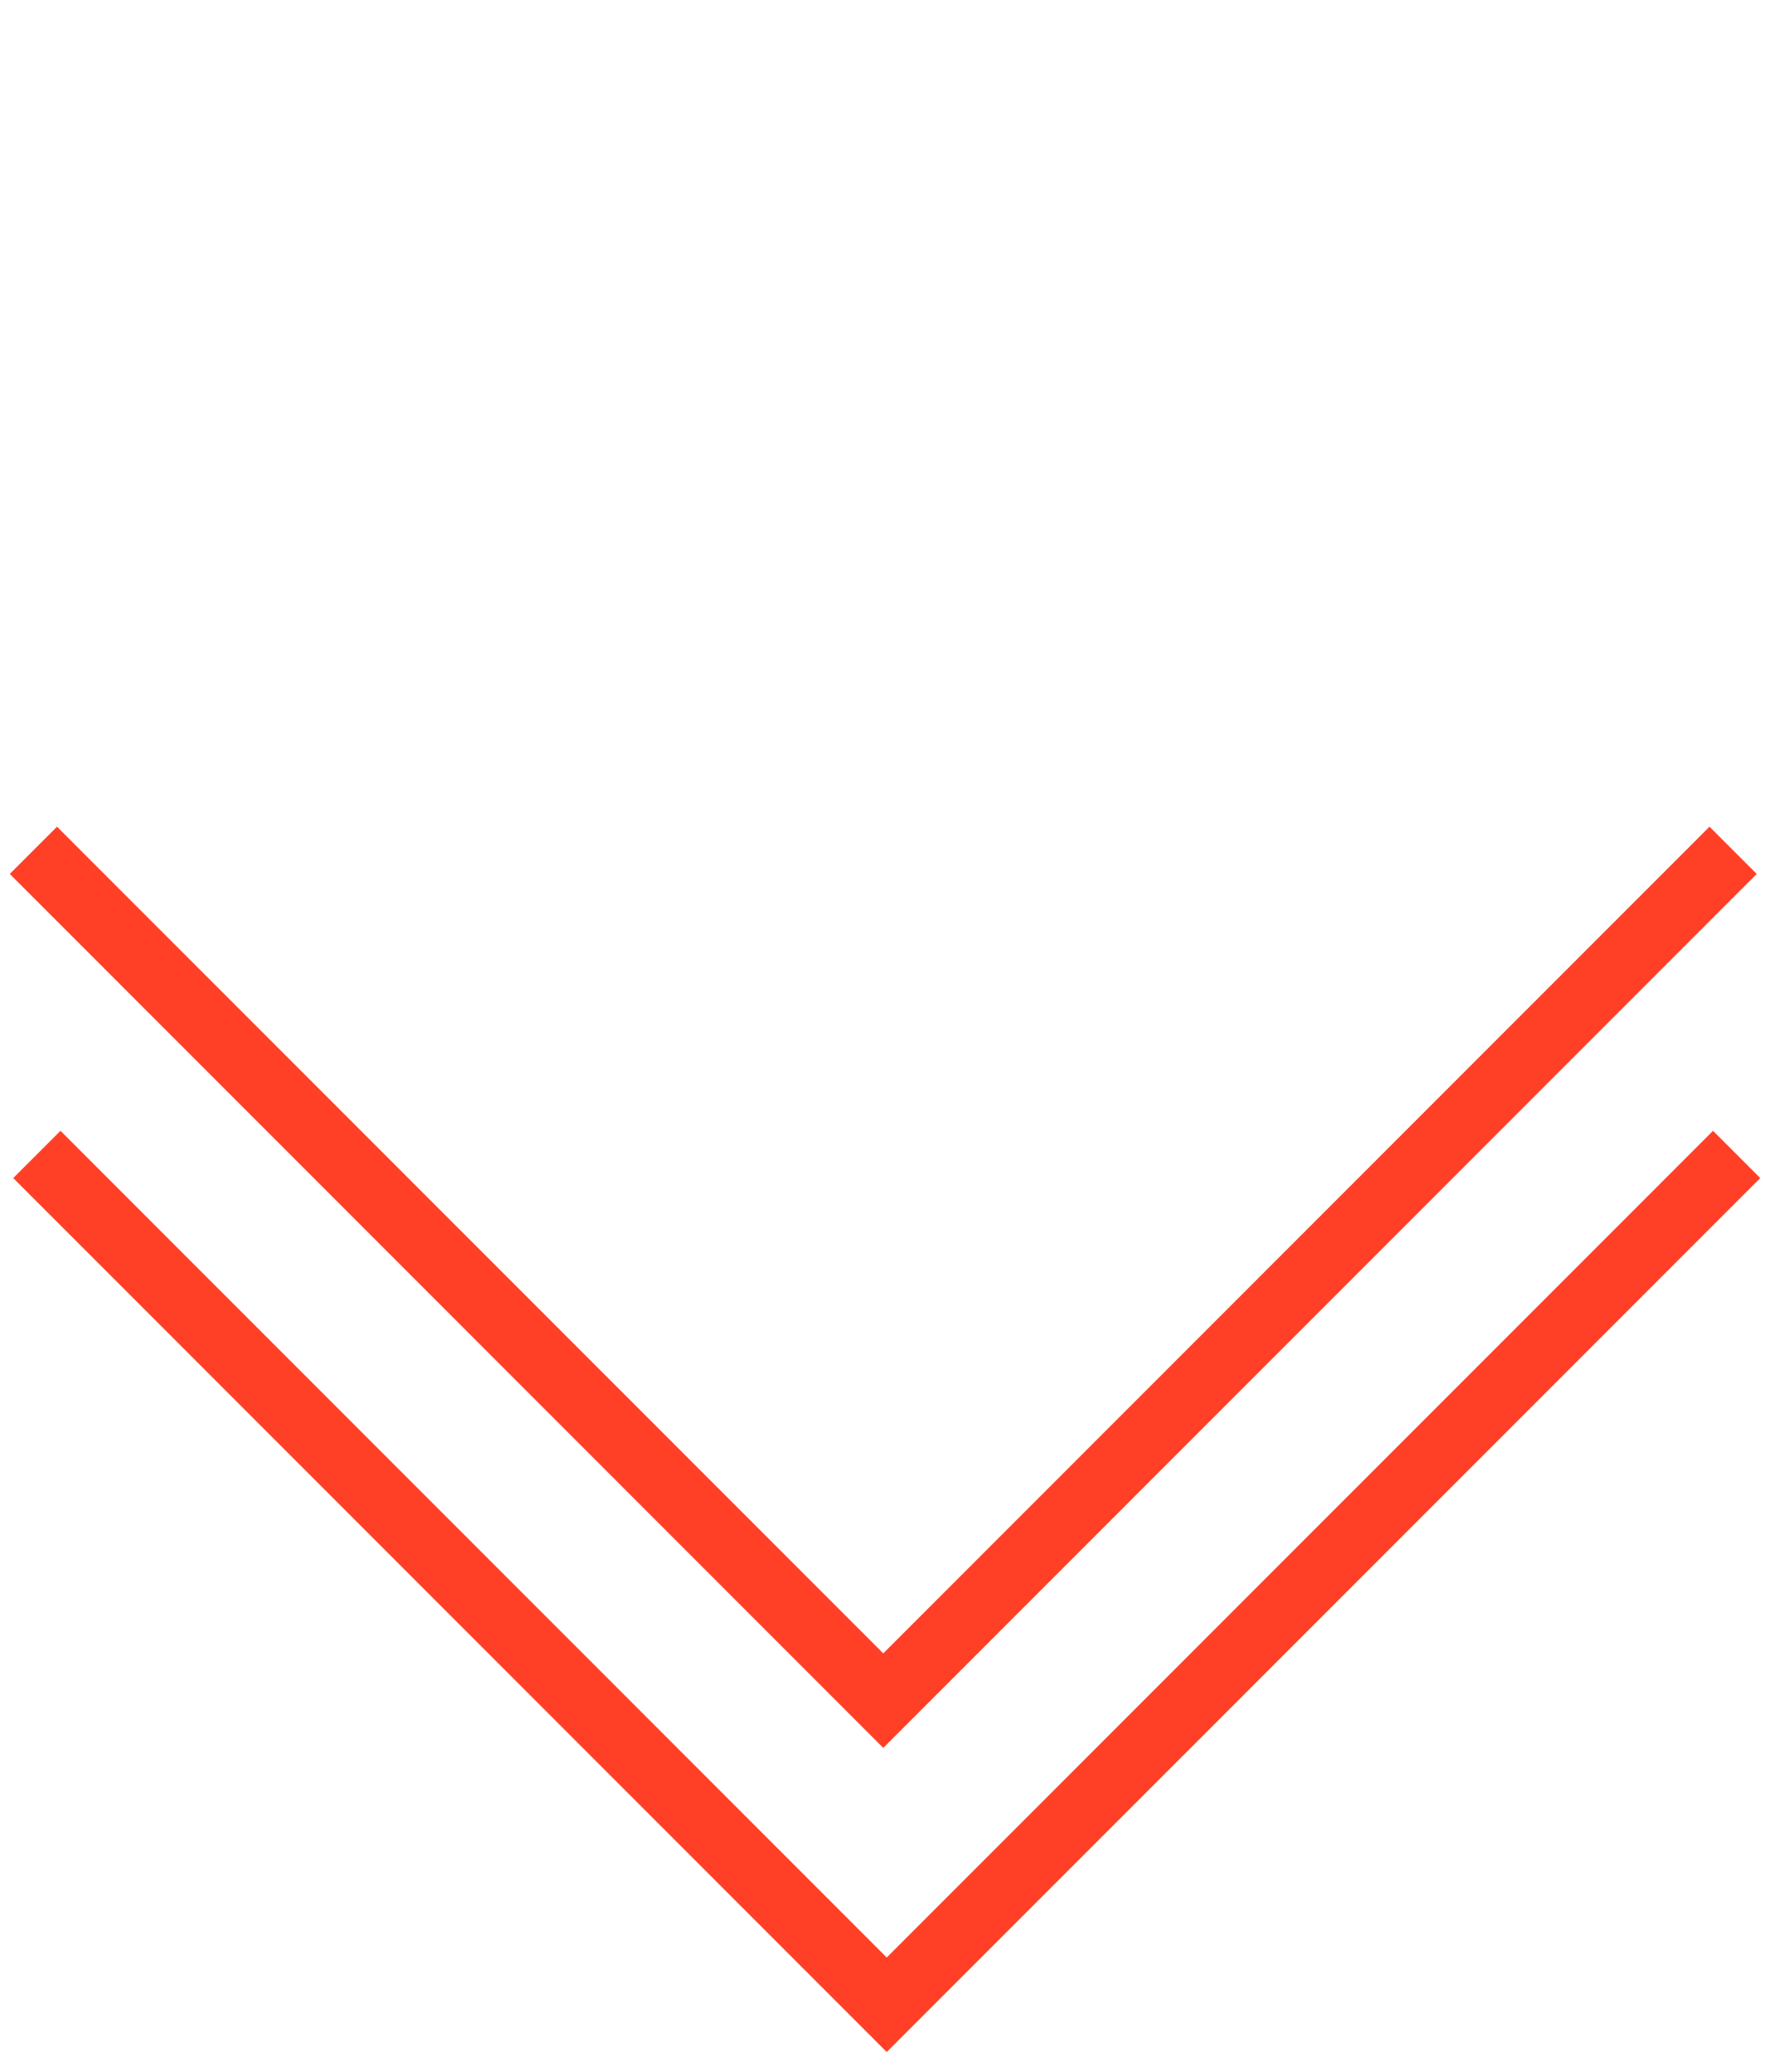
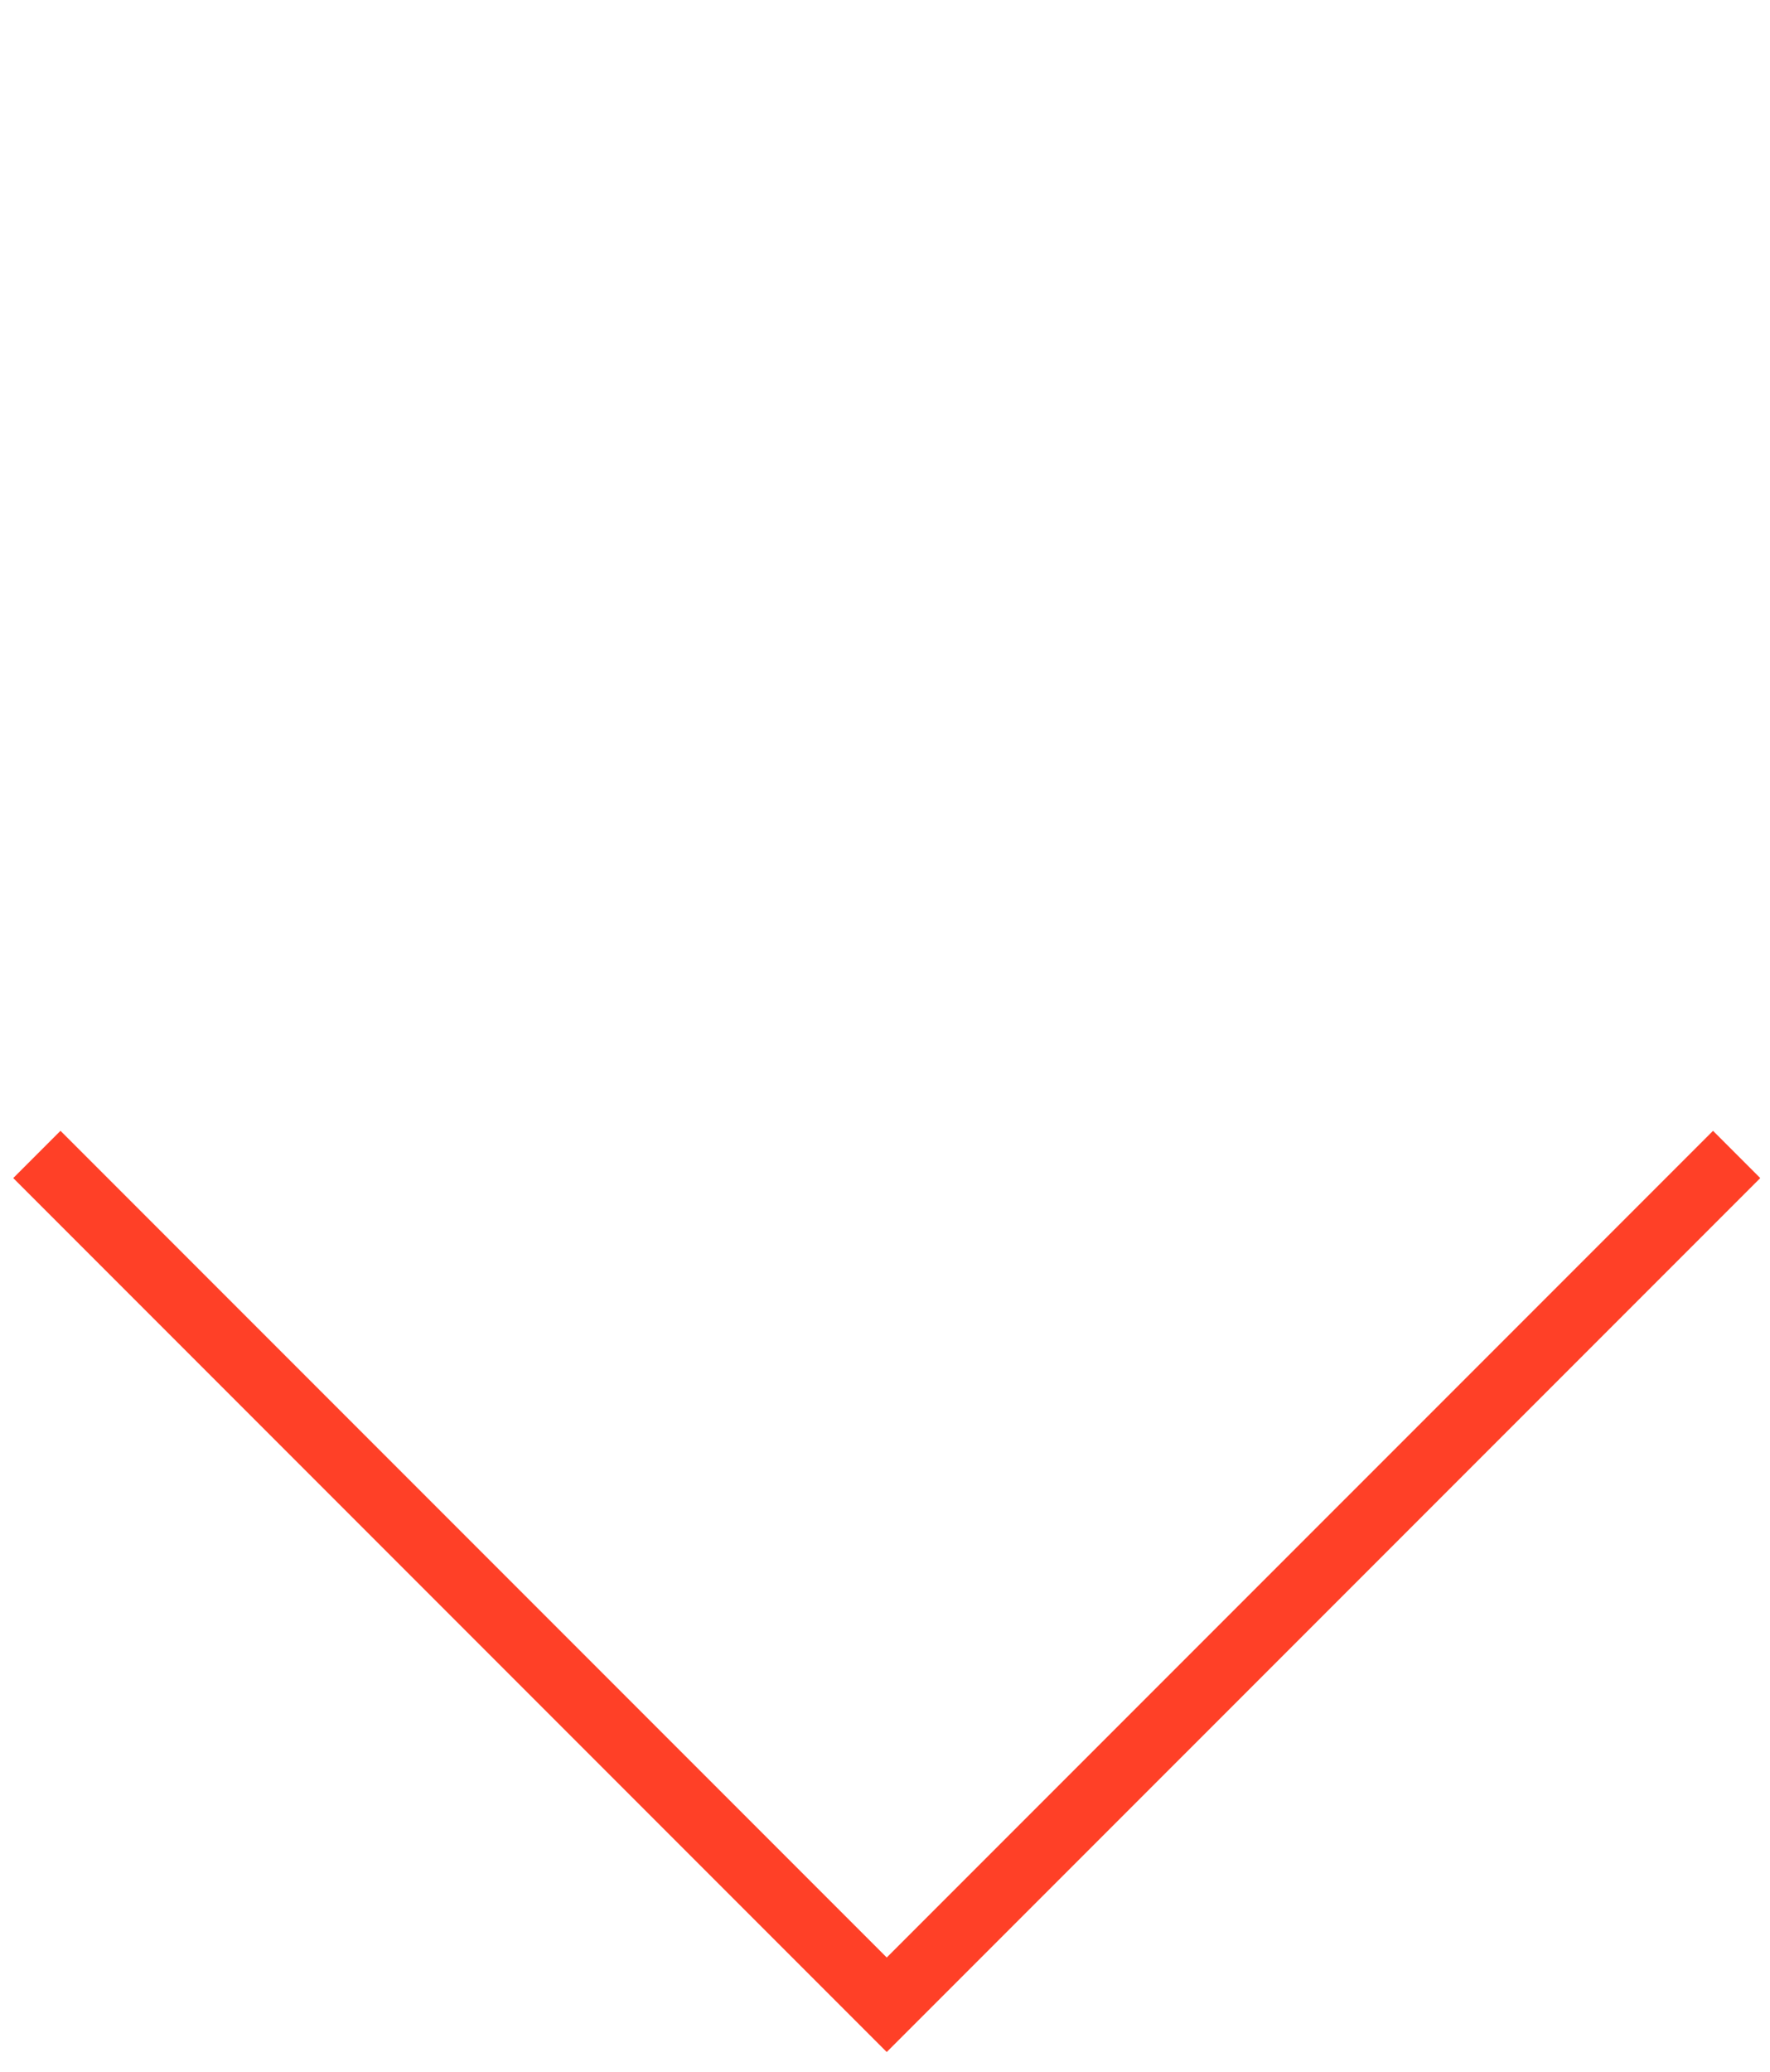
<svg xmlns="http://www.w3.org/2000/svg" width="53" height="62" viewBox="0 0 53 62" fill="none">
  <path d="M1.104 34.55L26.552 59.998L52.001 34.55" stroke="#FF4027" stroke-width="2" />
-   <path d="M1 25.448L26.448 50.896L51.896 25.448" stroke="#FF4027" stroke-width="2" />
</svg>